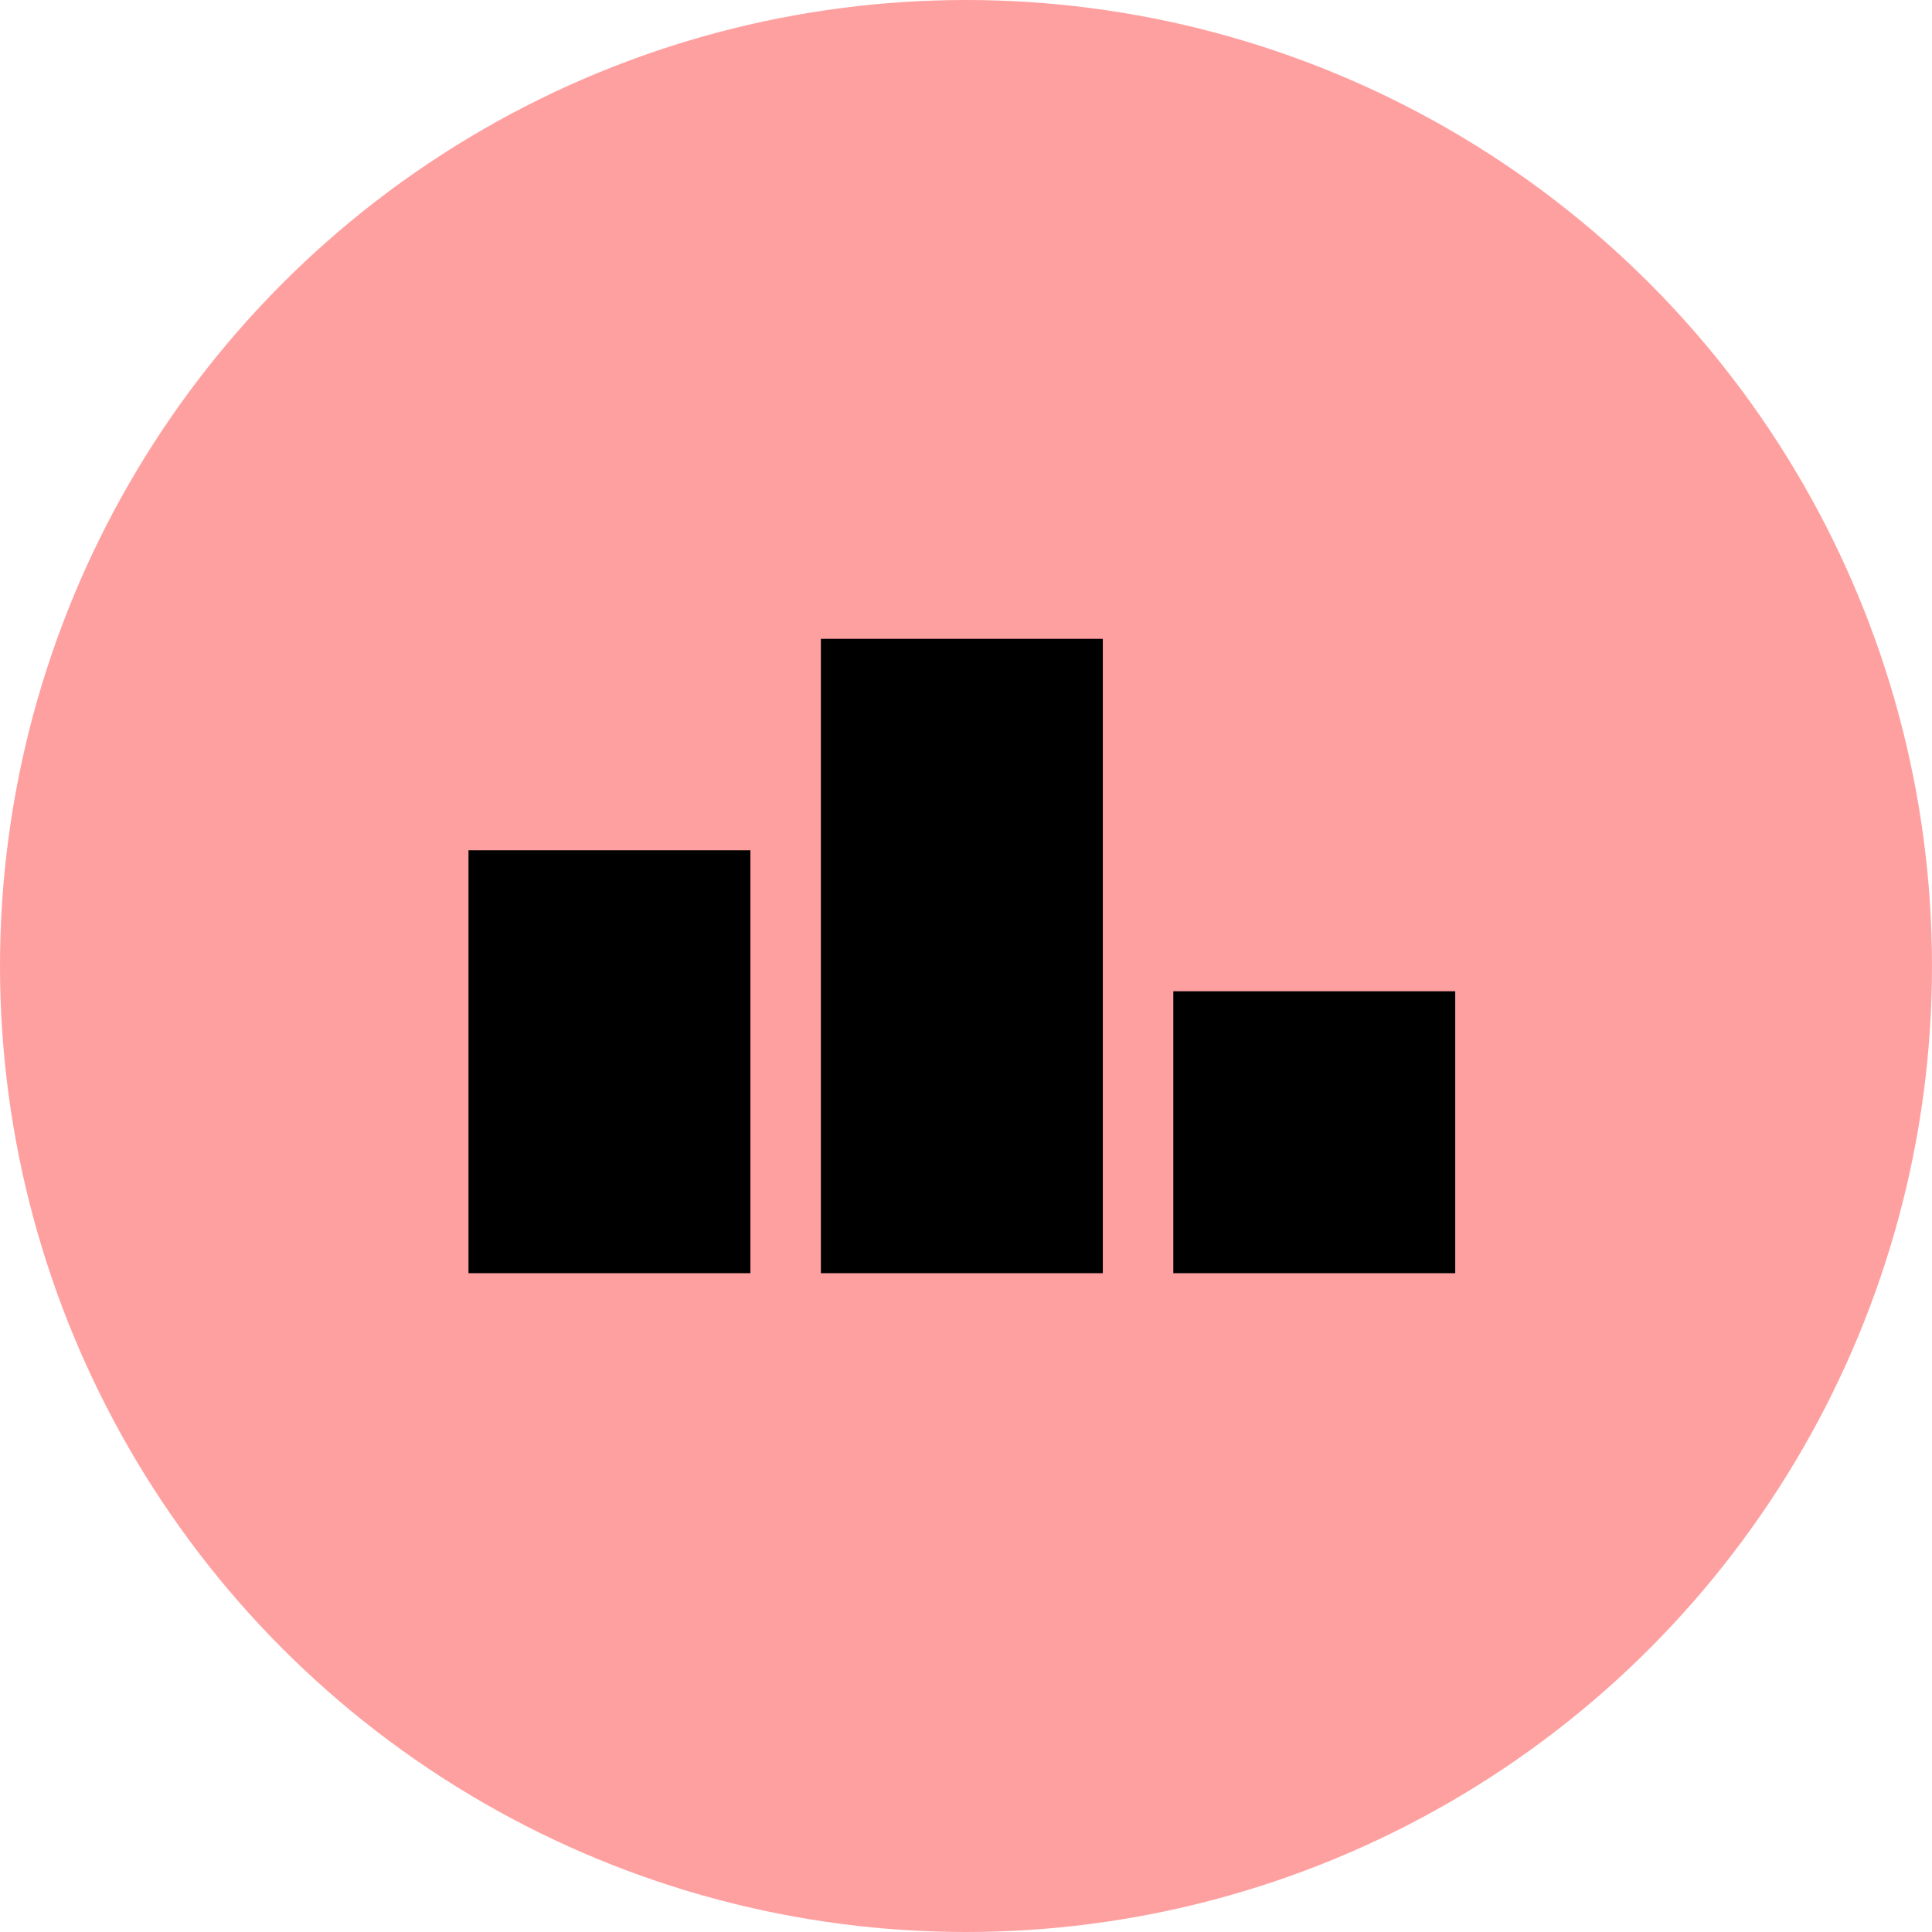
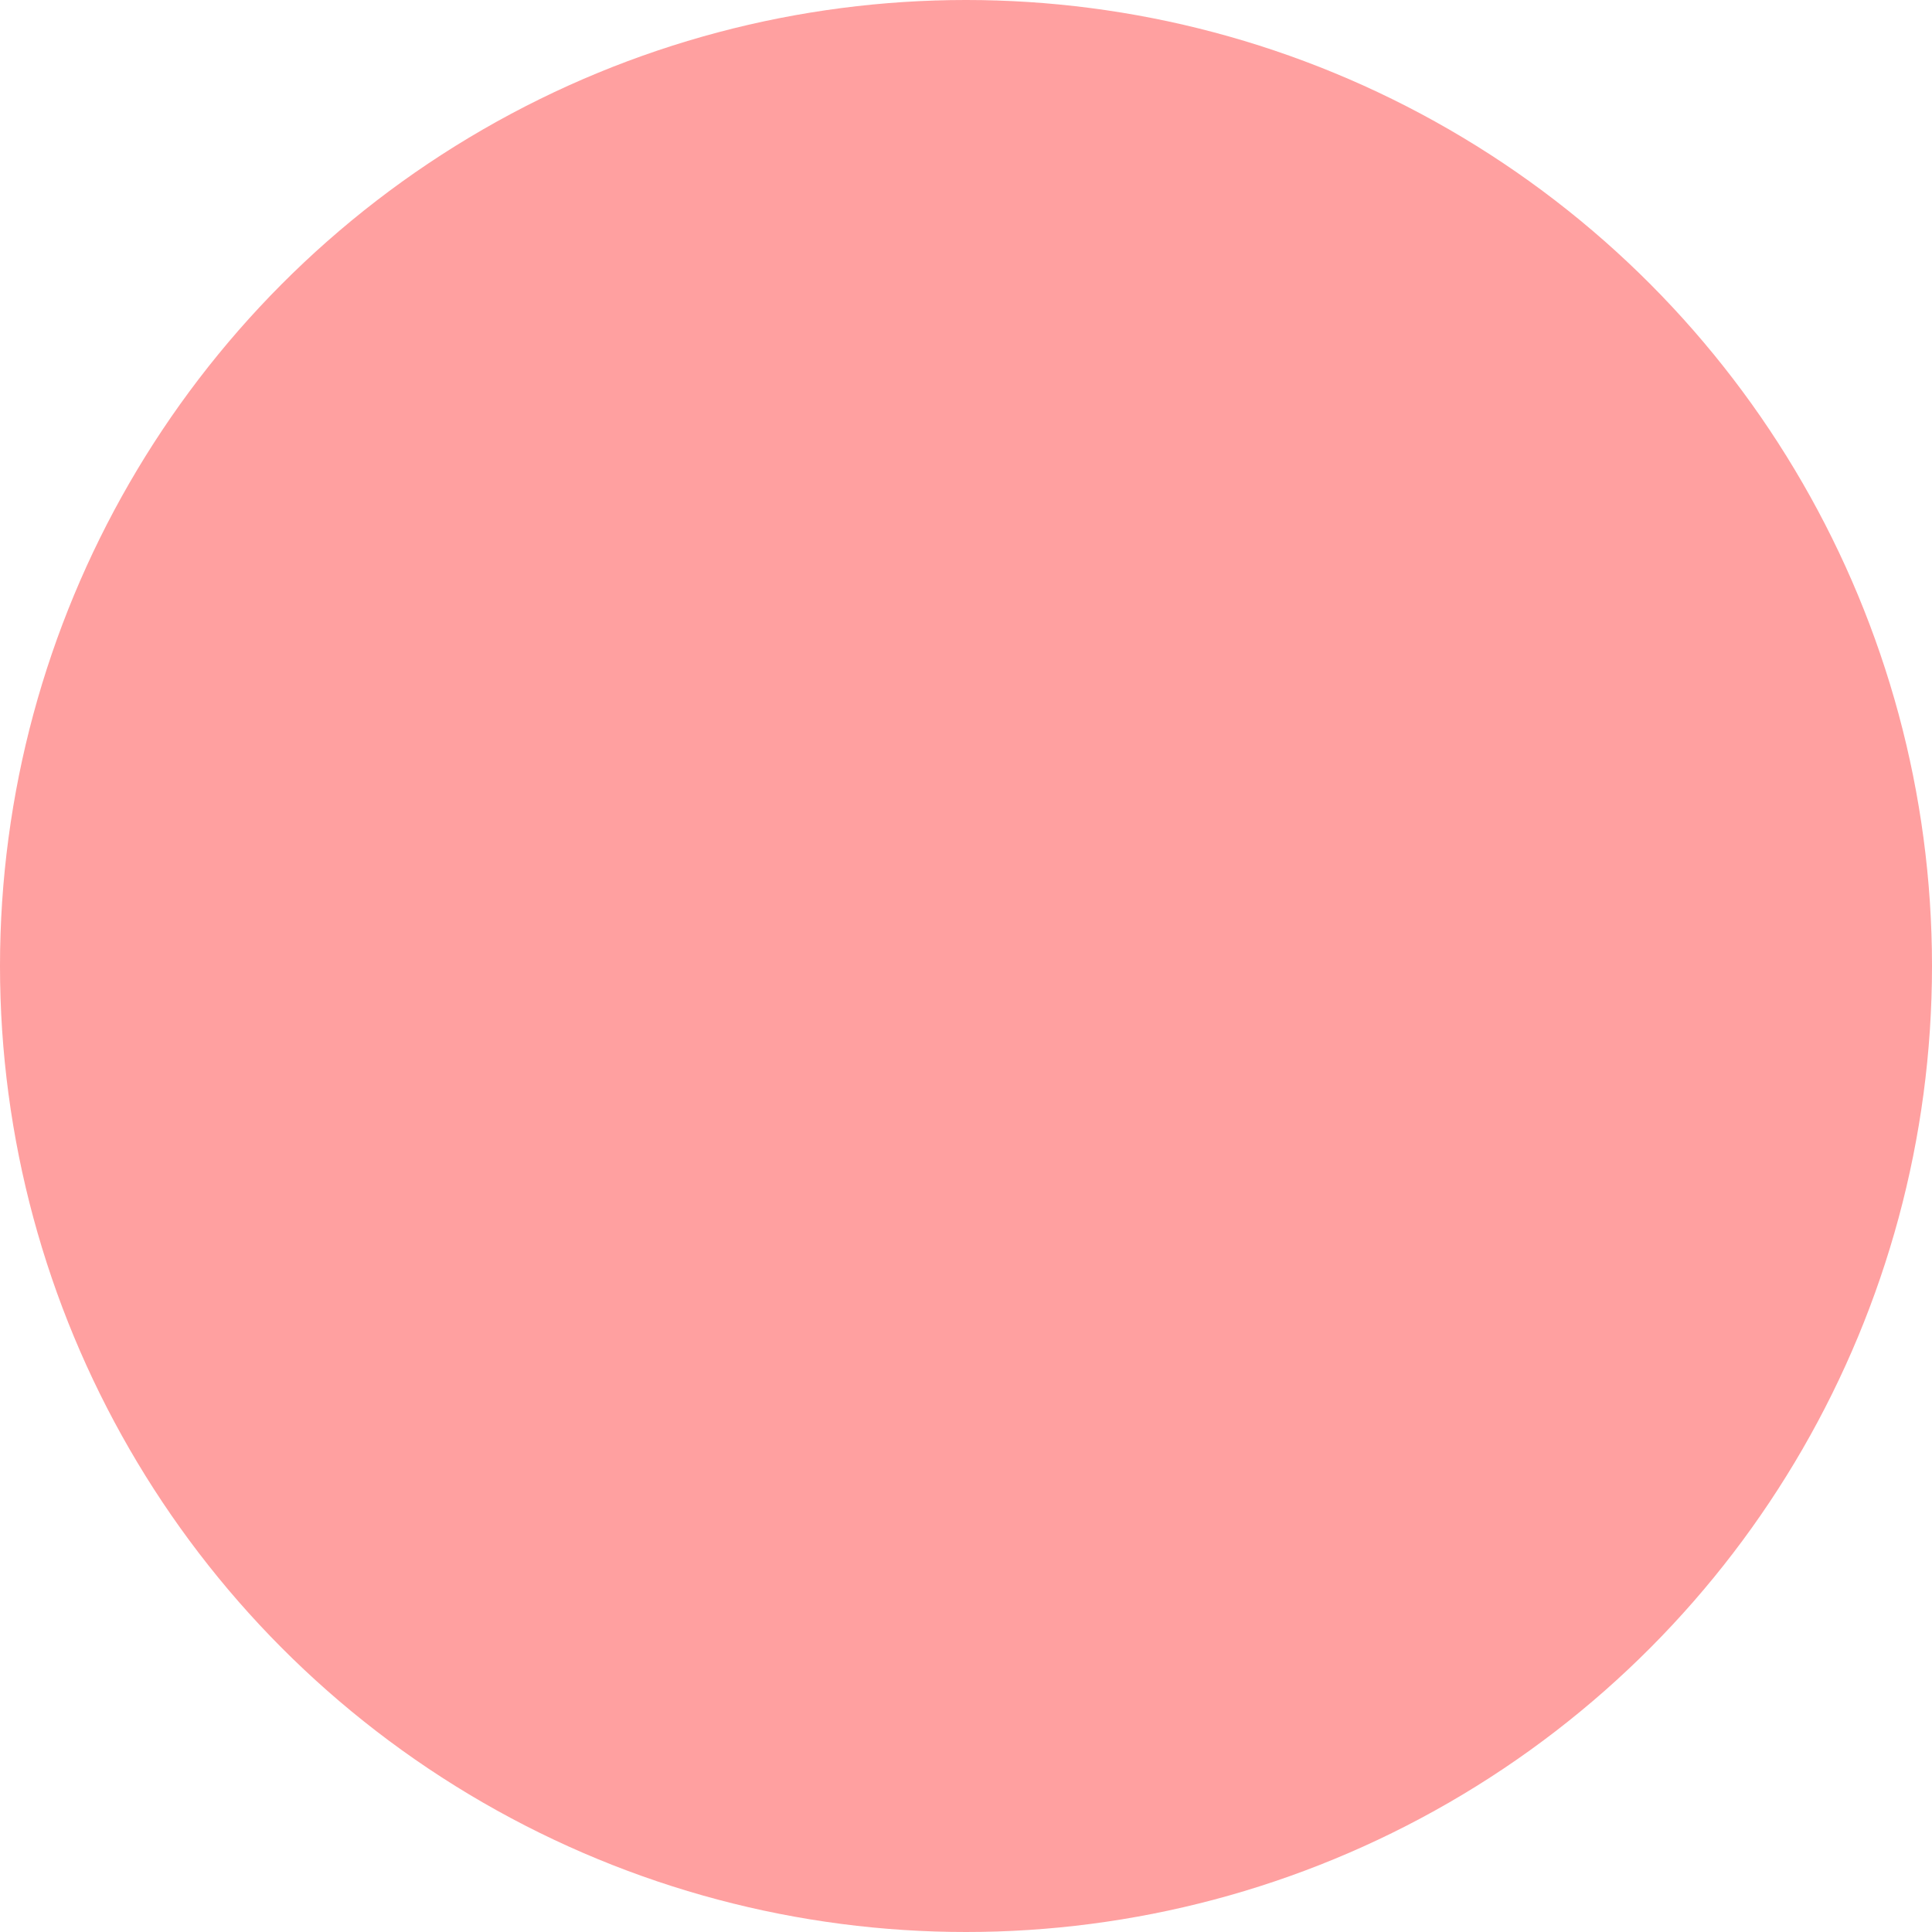
<svg xmlns="http://www.w3.org/2000/svg" width="90.726" height="90.725" viewBox="0 0 90.726 90.725">
  <g id="Grupo_1696" data-name="Grupo 1696" transform="translate(-10868 1610)">
    <g id="Grupo_1690" data-name="Grupo 1690" transform="translate(0 91)">
      <circle id="Elipse_415" data-name="Elipse 415" cx="45.363" cy="45.363" r="45.363" transform="translate(10868 -1701)" fill="#ffa0a0" />
      <g id="Icon_ionic-md-podium" data-name="Icon ionic-md-podium" transform="translate(10890 -1671)">
-         <path id="Caminho_1421" data-name="Caminho 1421" d="M2.25,15.75H15.489V35.609H2.25Z" transform="translate(-2.25 -5.821)" />
-         <path id="Caminho_1422" data-name="Caminho 1422" d="M13.5,9H26.739V38.788H13.5Z" transform="translate(3.049 -9)" />
-         <path id="Caminho_1423" data-name="Caminho 1423" d="M24.75,20.25H37.989V33.489H24.75Z" transform="translate(8.348 -3.701)" />
-       </g>
+         </g>
    </g>
  </g>
</svg>